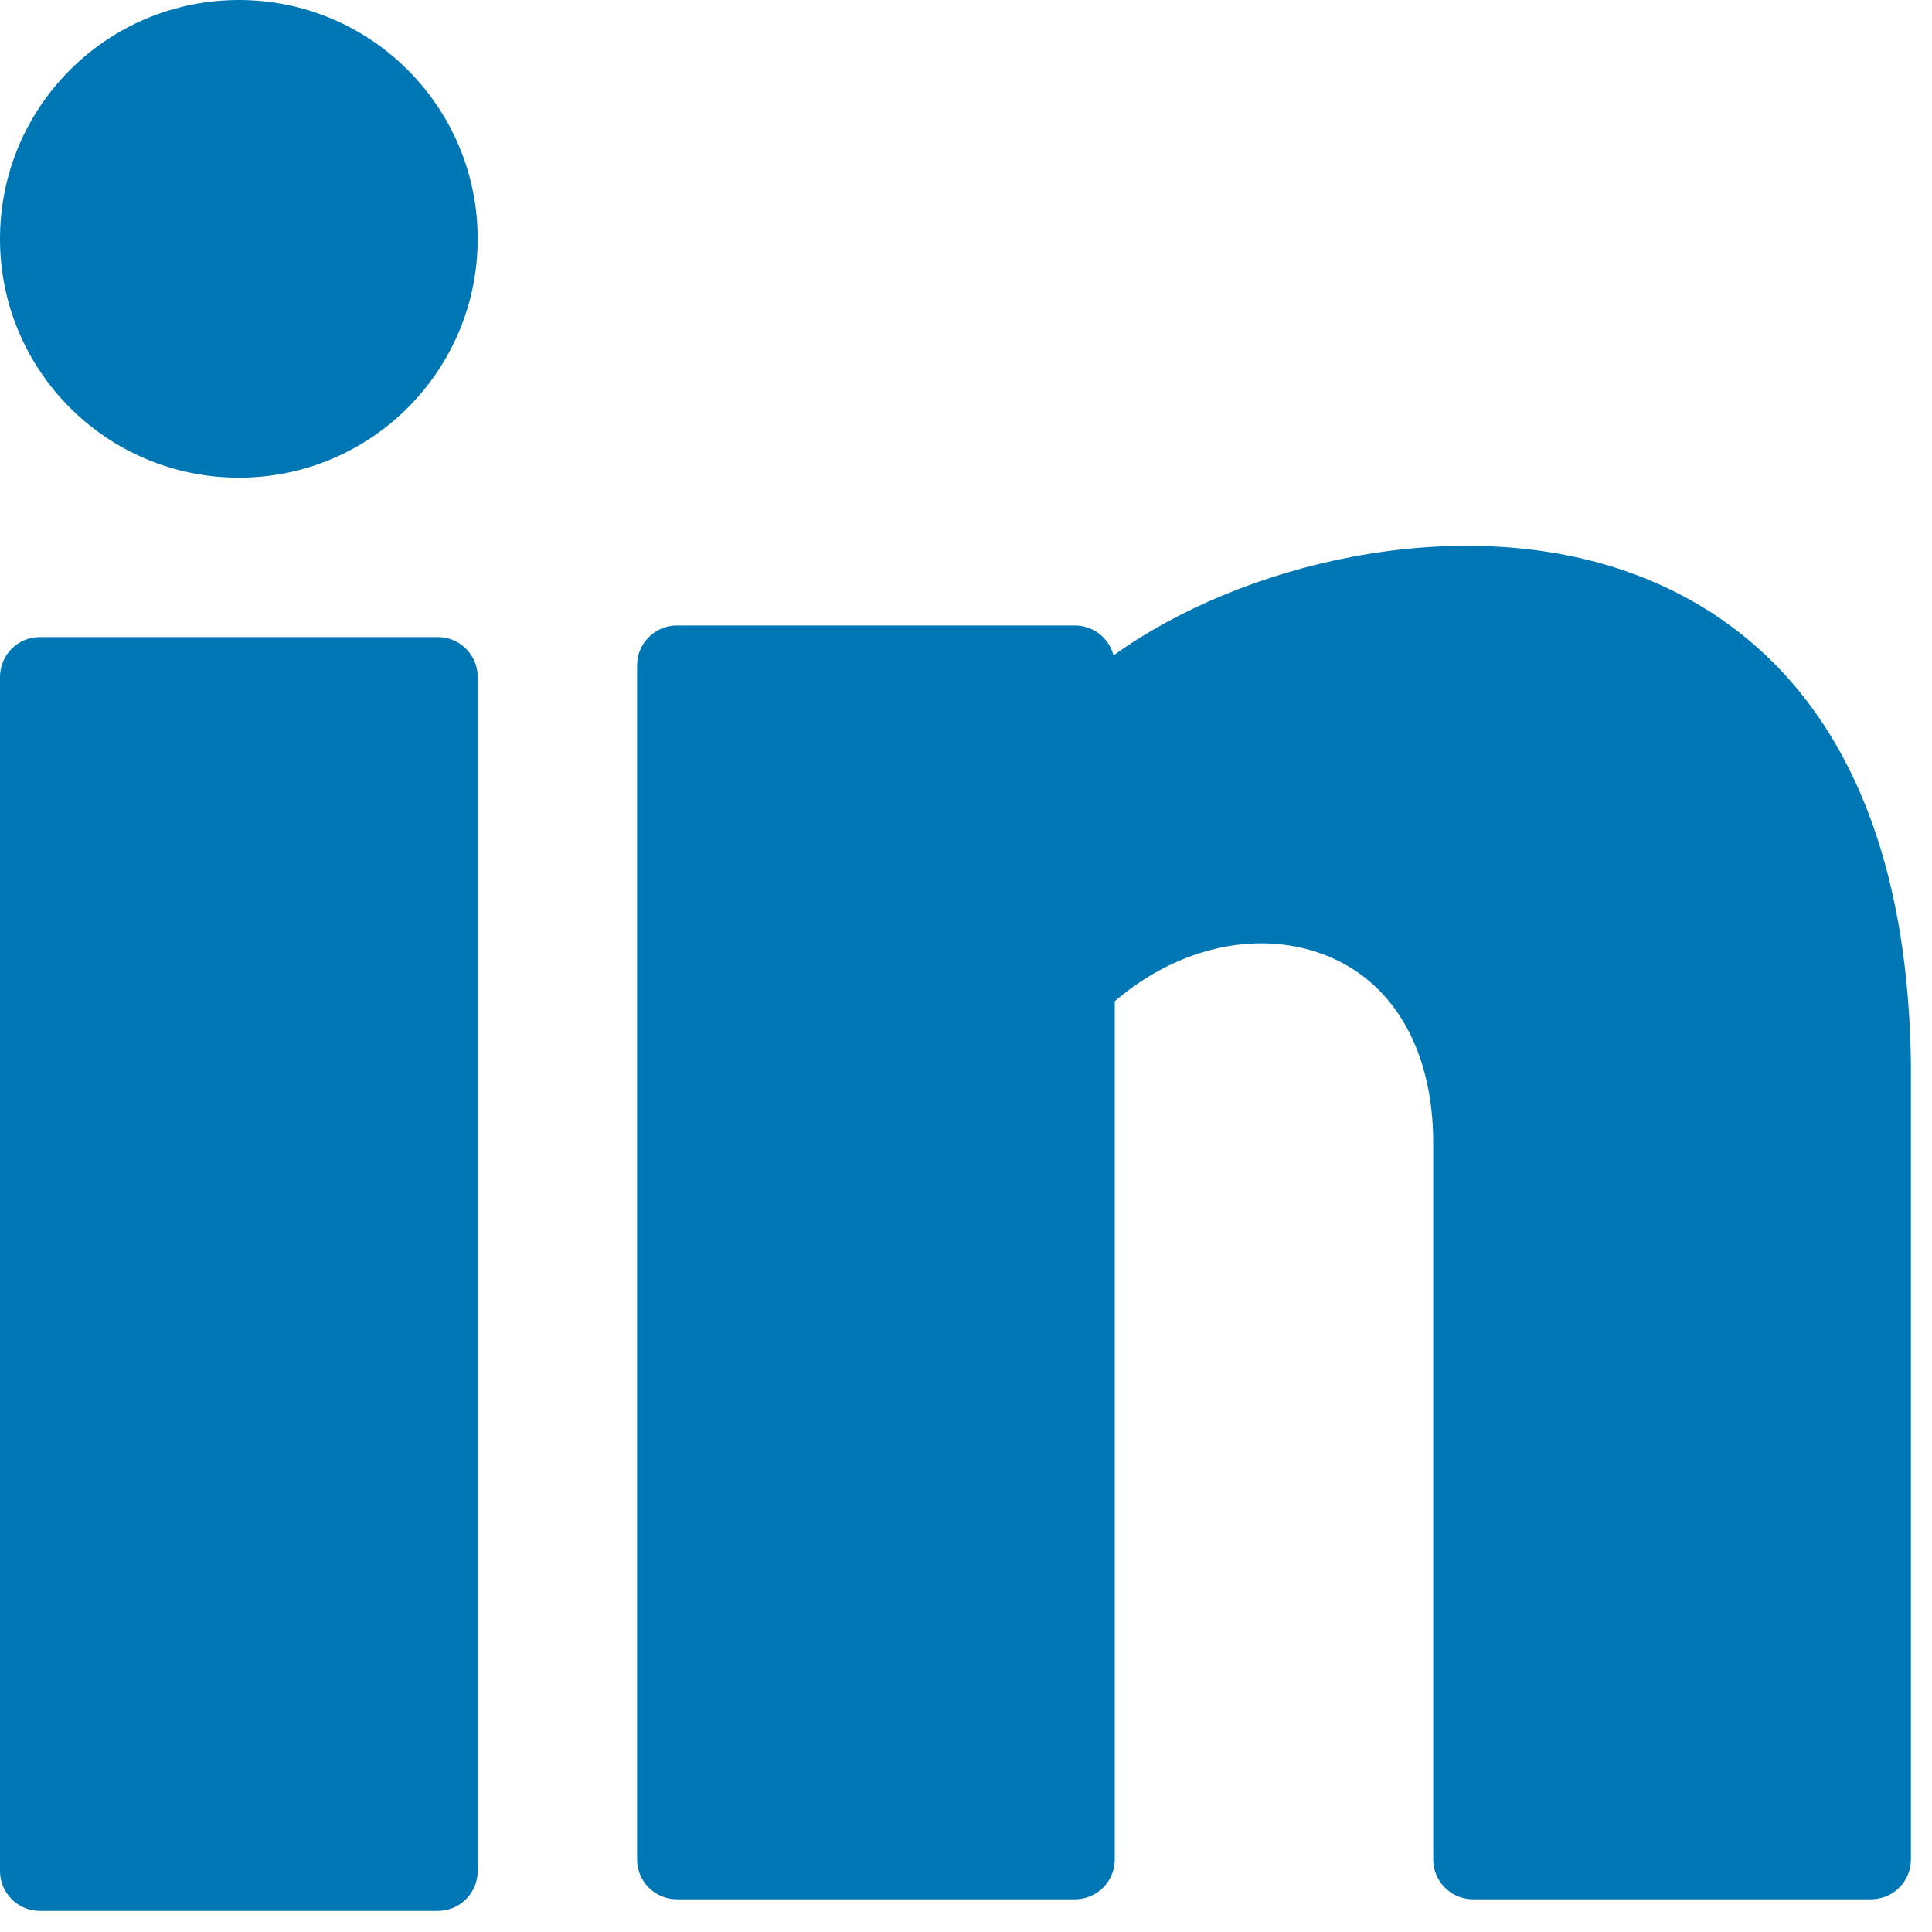
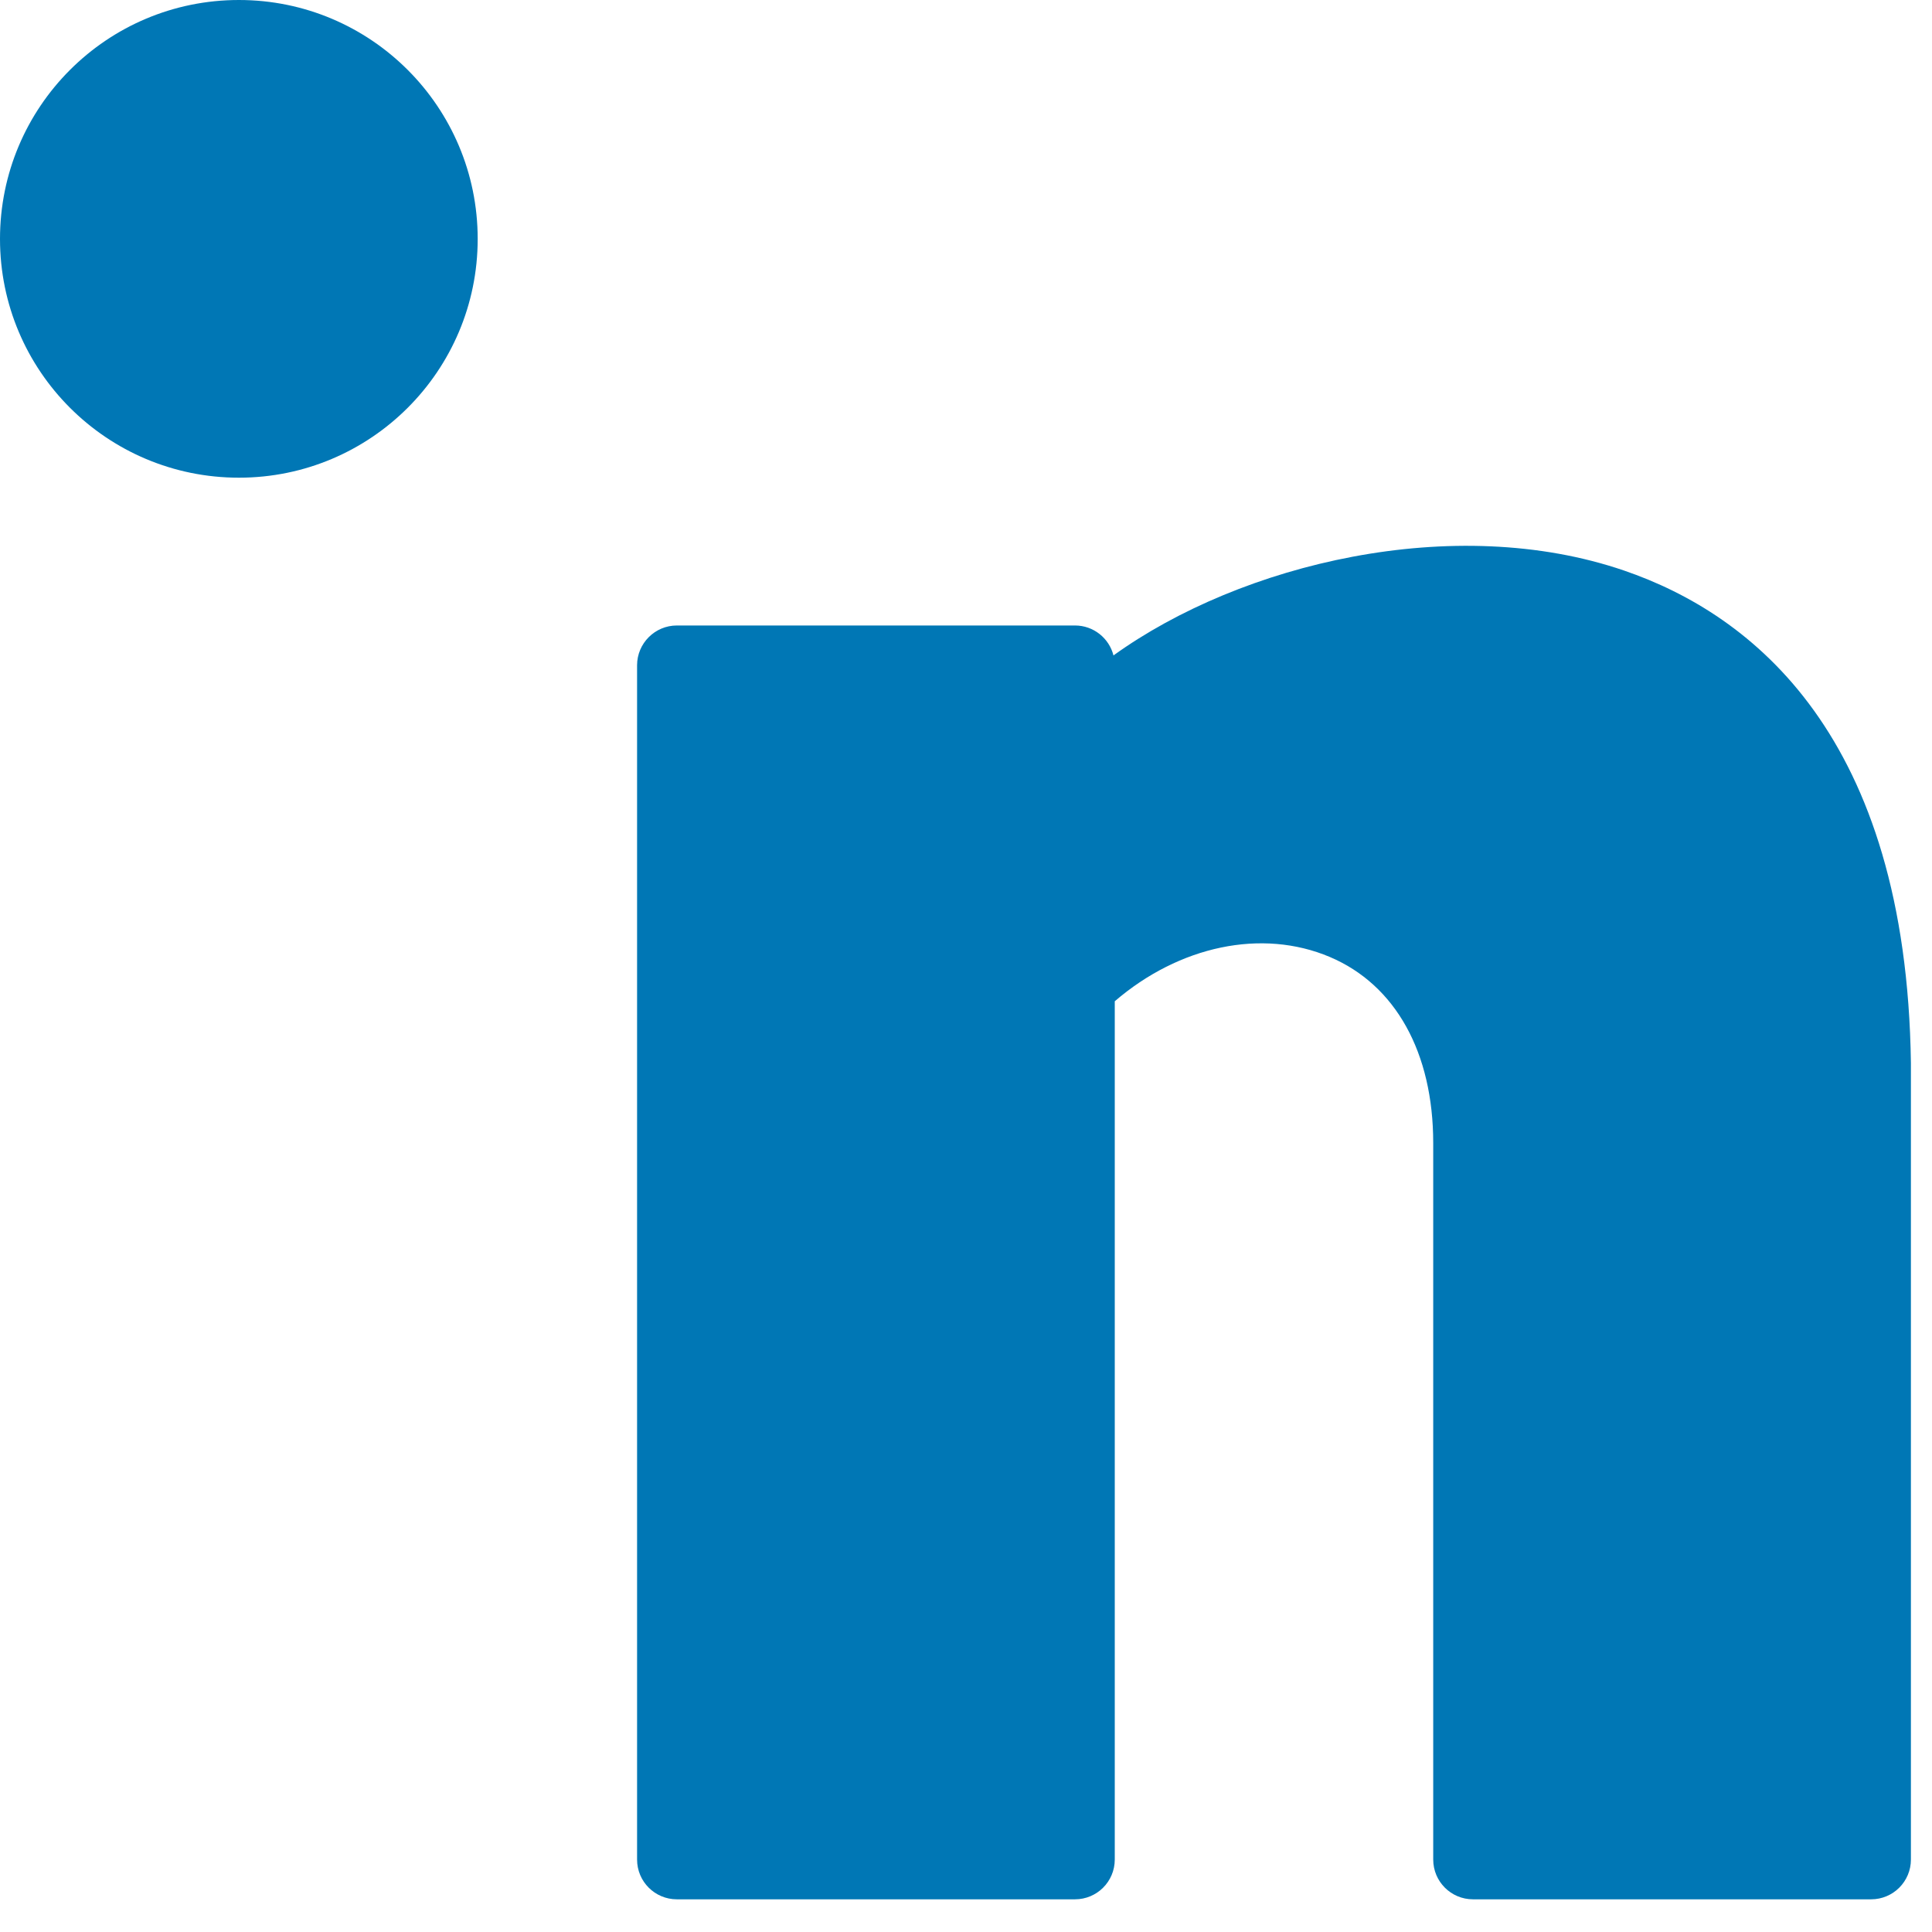
<svg xmlns="http://www.w3.org/2000/svg" width="12" height="12" viewBox="0 0 12 12" fill="none">
  <path d="M1.484 2.967C2.303 2.967 2.967 2.303 2.967 1.484C2.967 0.664 2.303 0 1.484 0C0.664 0 0 0.664 0 1.484C0 2.303 0.664 2.967 1.484 2.967Z" fill="#0077b5" />
-   <path d="M2.72 3.957H0.247C0.111 3.957 0 4.068 0 4.204V11.622C0 11.758 0.111 11.869 0.247 11.869H2.72C2.856 11.869 2.967 11.758 2.967 11.622V4.204C2.967 4.068 2.856 3.957 2.72 3.957Z" fill="#0077b5" />
  <path d="M10.088 3.544C9.031 3.182 7.709 3.5 6.916 4.071C6.889 3.964 6.792 3.885 6.677 3.885H4.204C4.068 3.885 3.957 3.996 3.957 4.132V11.55C3.957 11.687 4.068 11.797 4.204 11.797H6.677C6.813 11.797 6.924 11.687 6.924 11.55V6.219C7.324 5.875 7.838 5.765 8.26 5.944C8.668 6.117 8.902 6.538 8.902 7.1V11.55C8.902 11.687 9.013 11.797 9.149 11.797H11.622C11.758 11.797 11.869 11.687 11.869 11.55V6.602C11.841 4.57 10.885 3.817 10.088 3.544Z" fill="#0077b5" />
</svg>